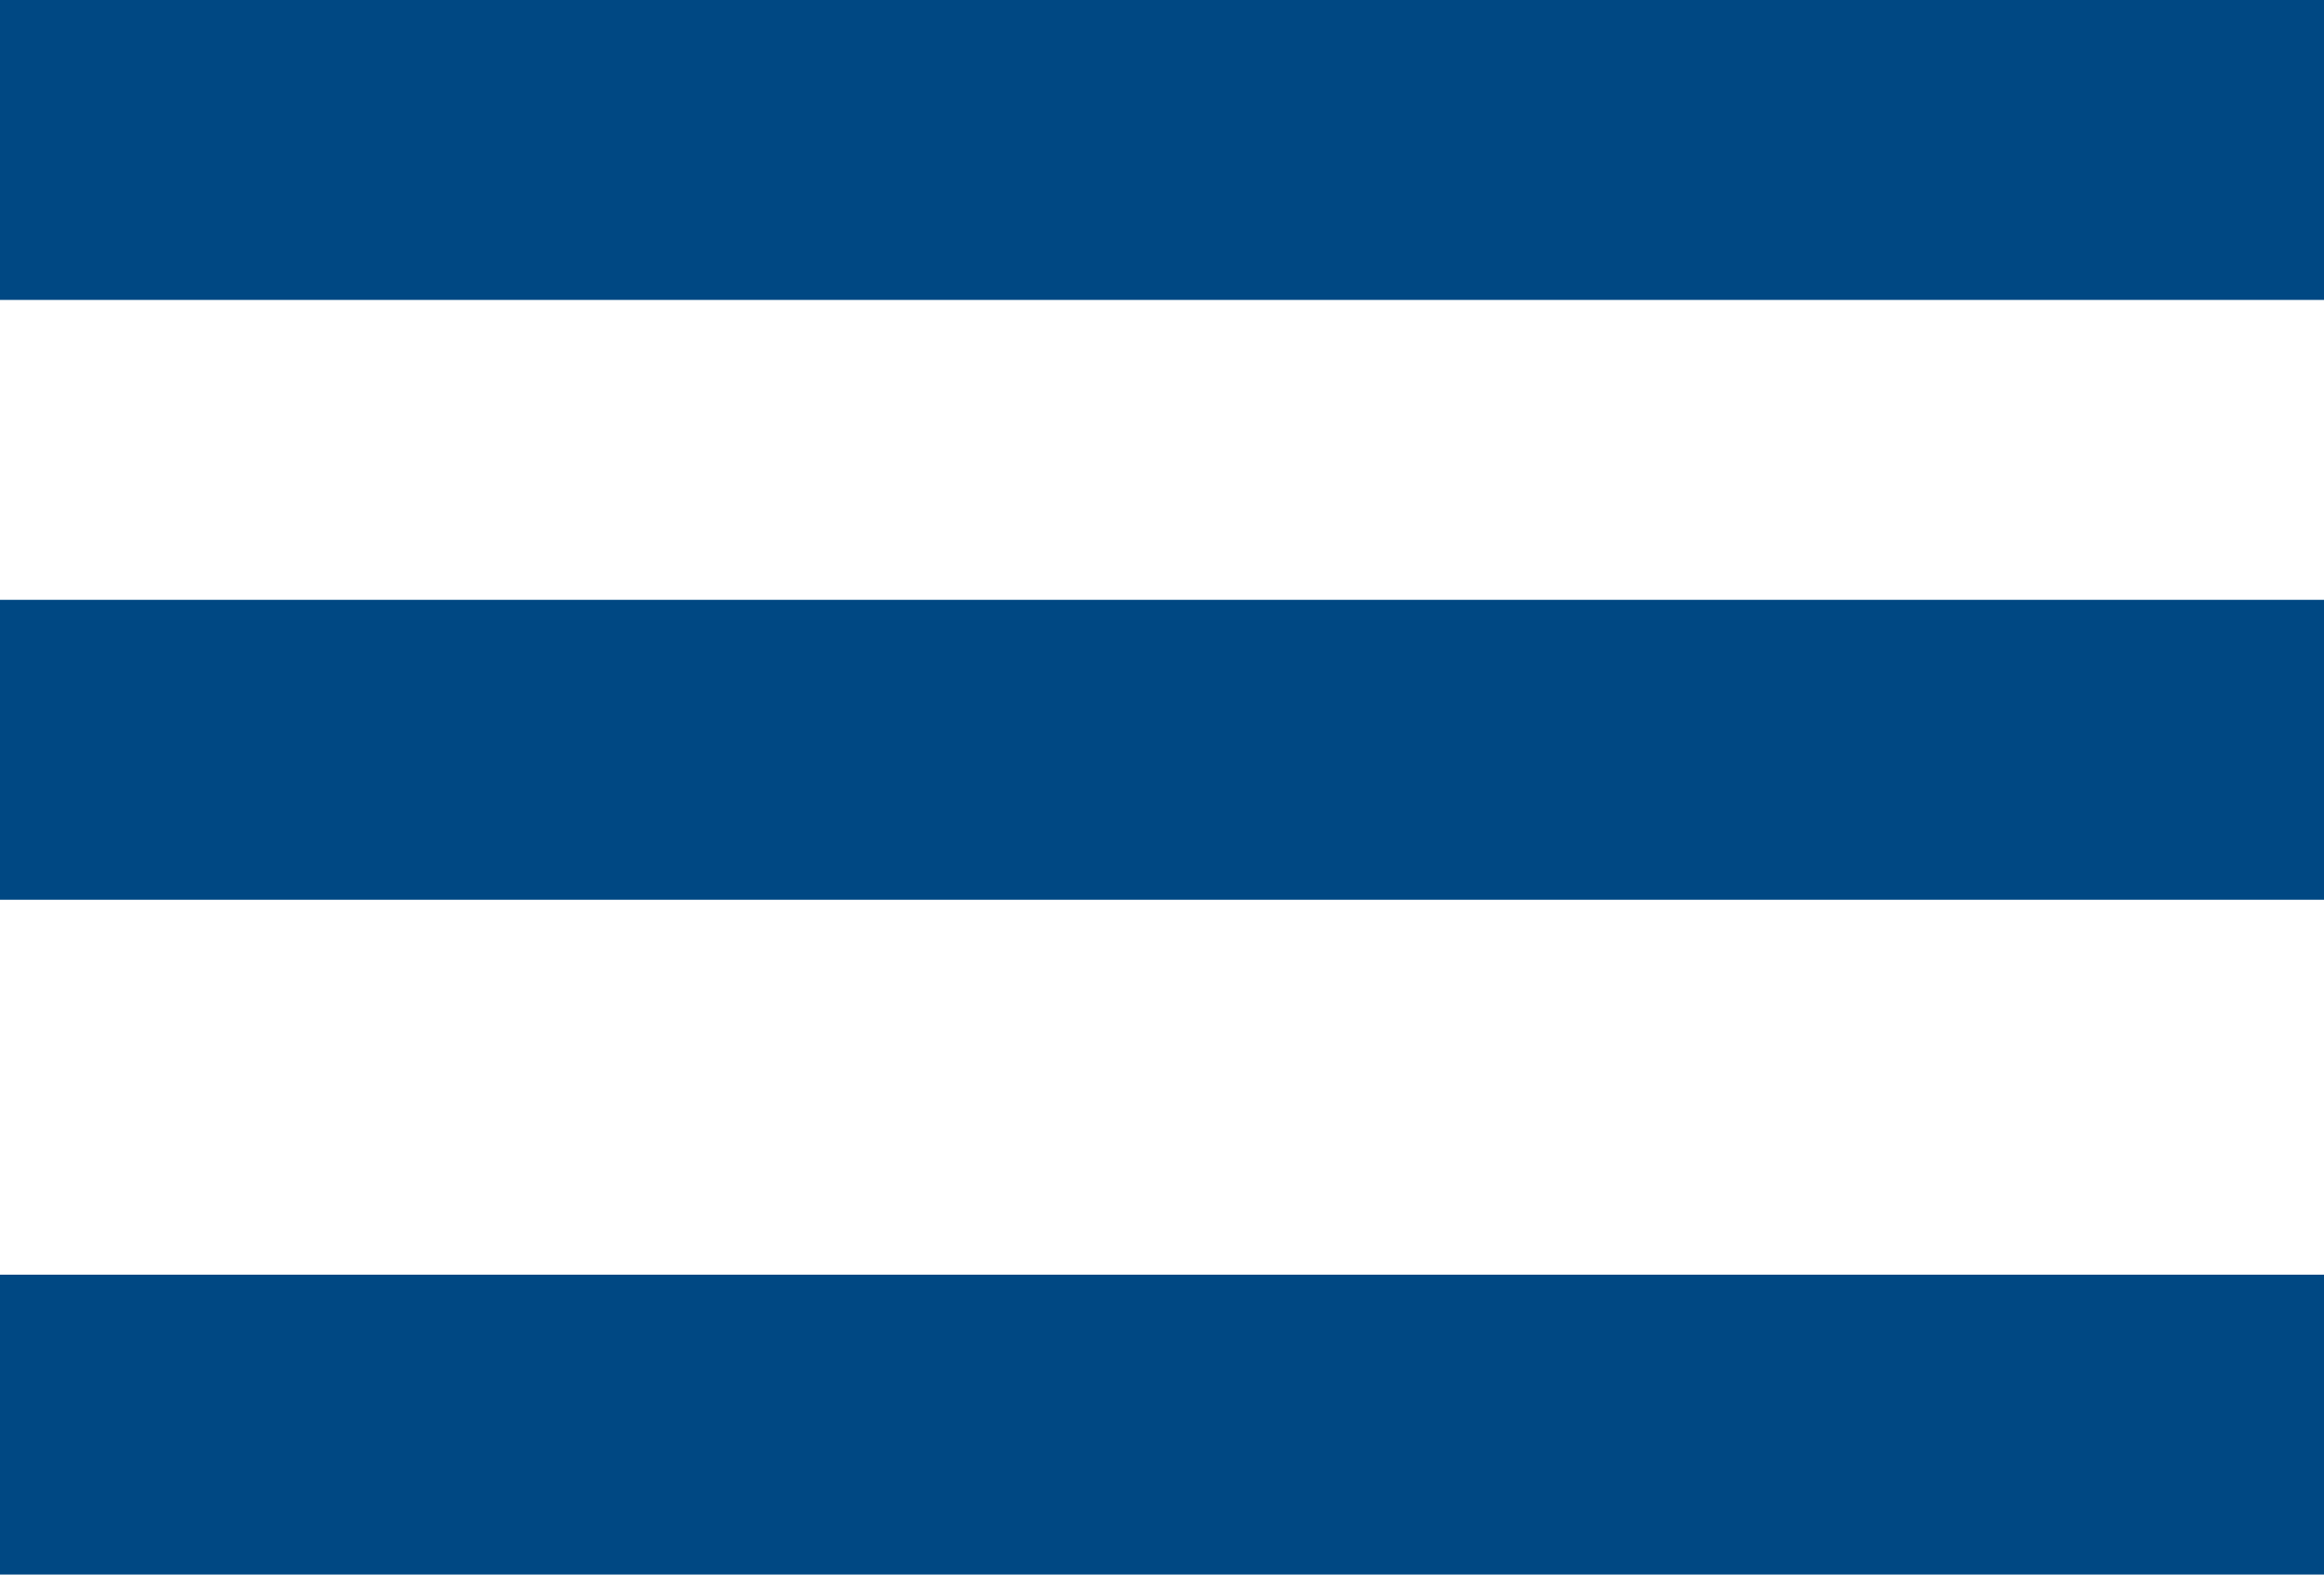
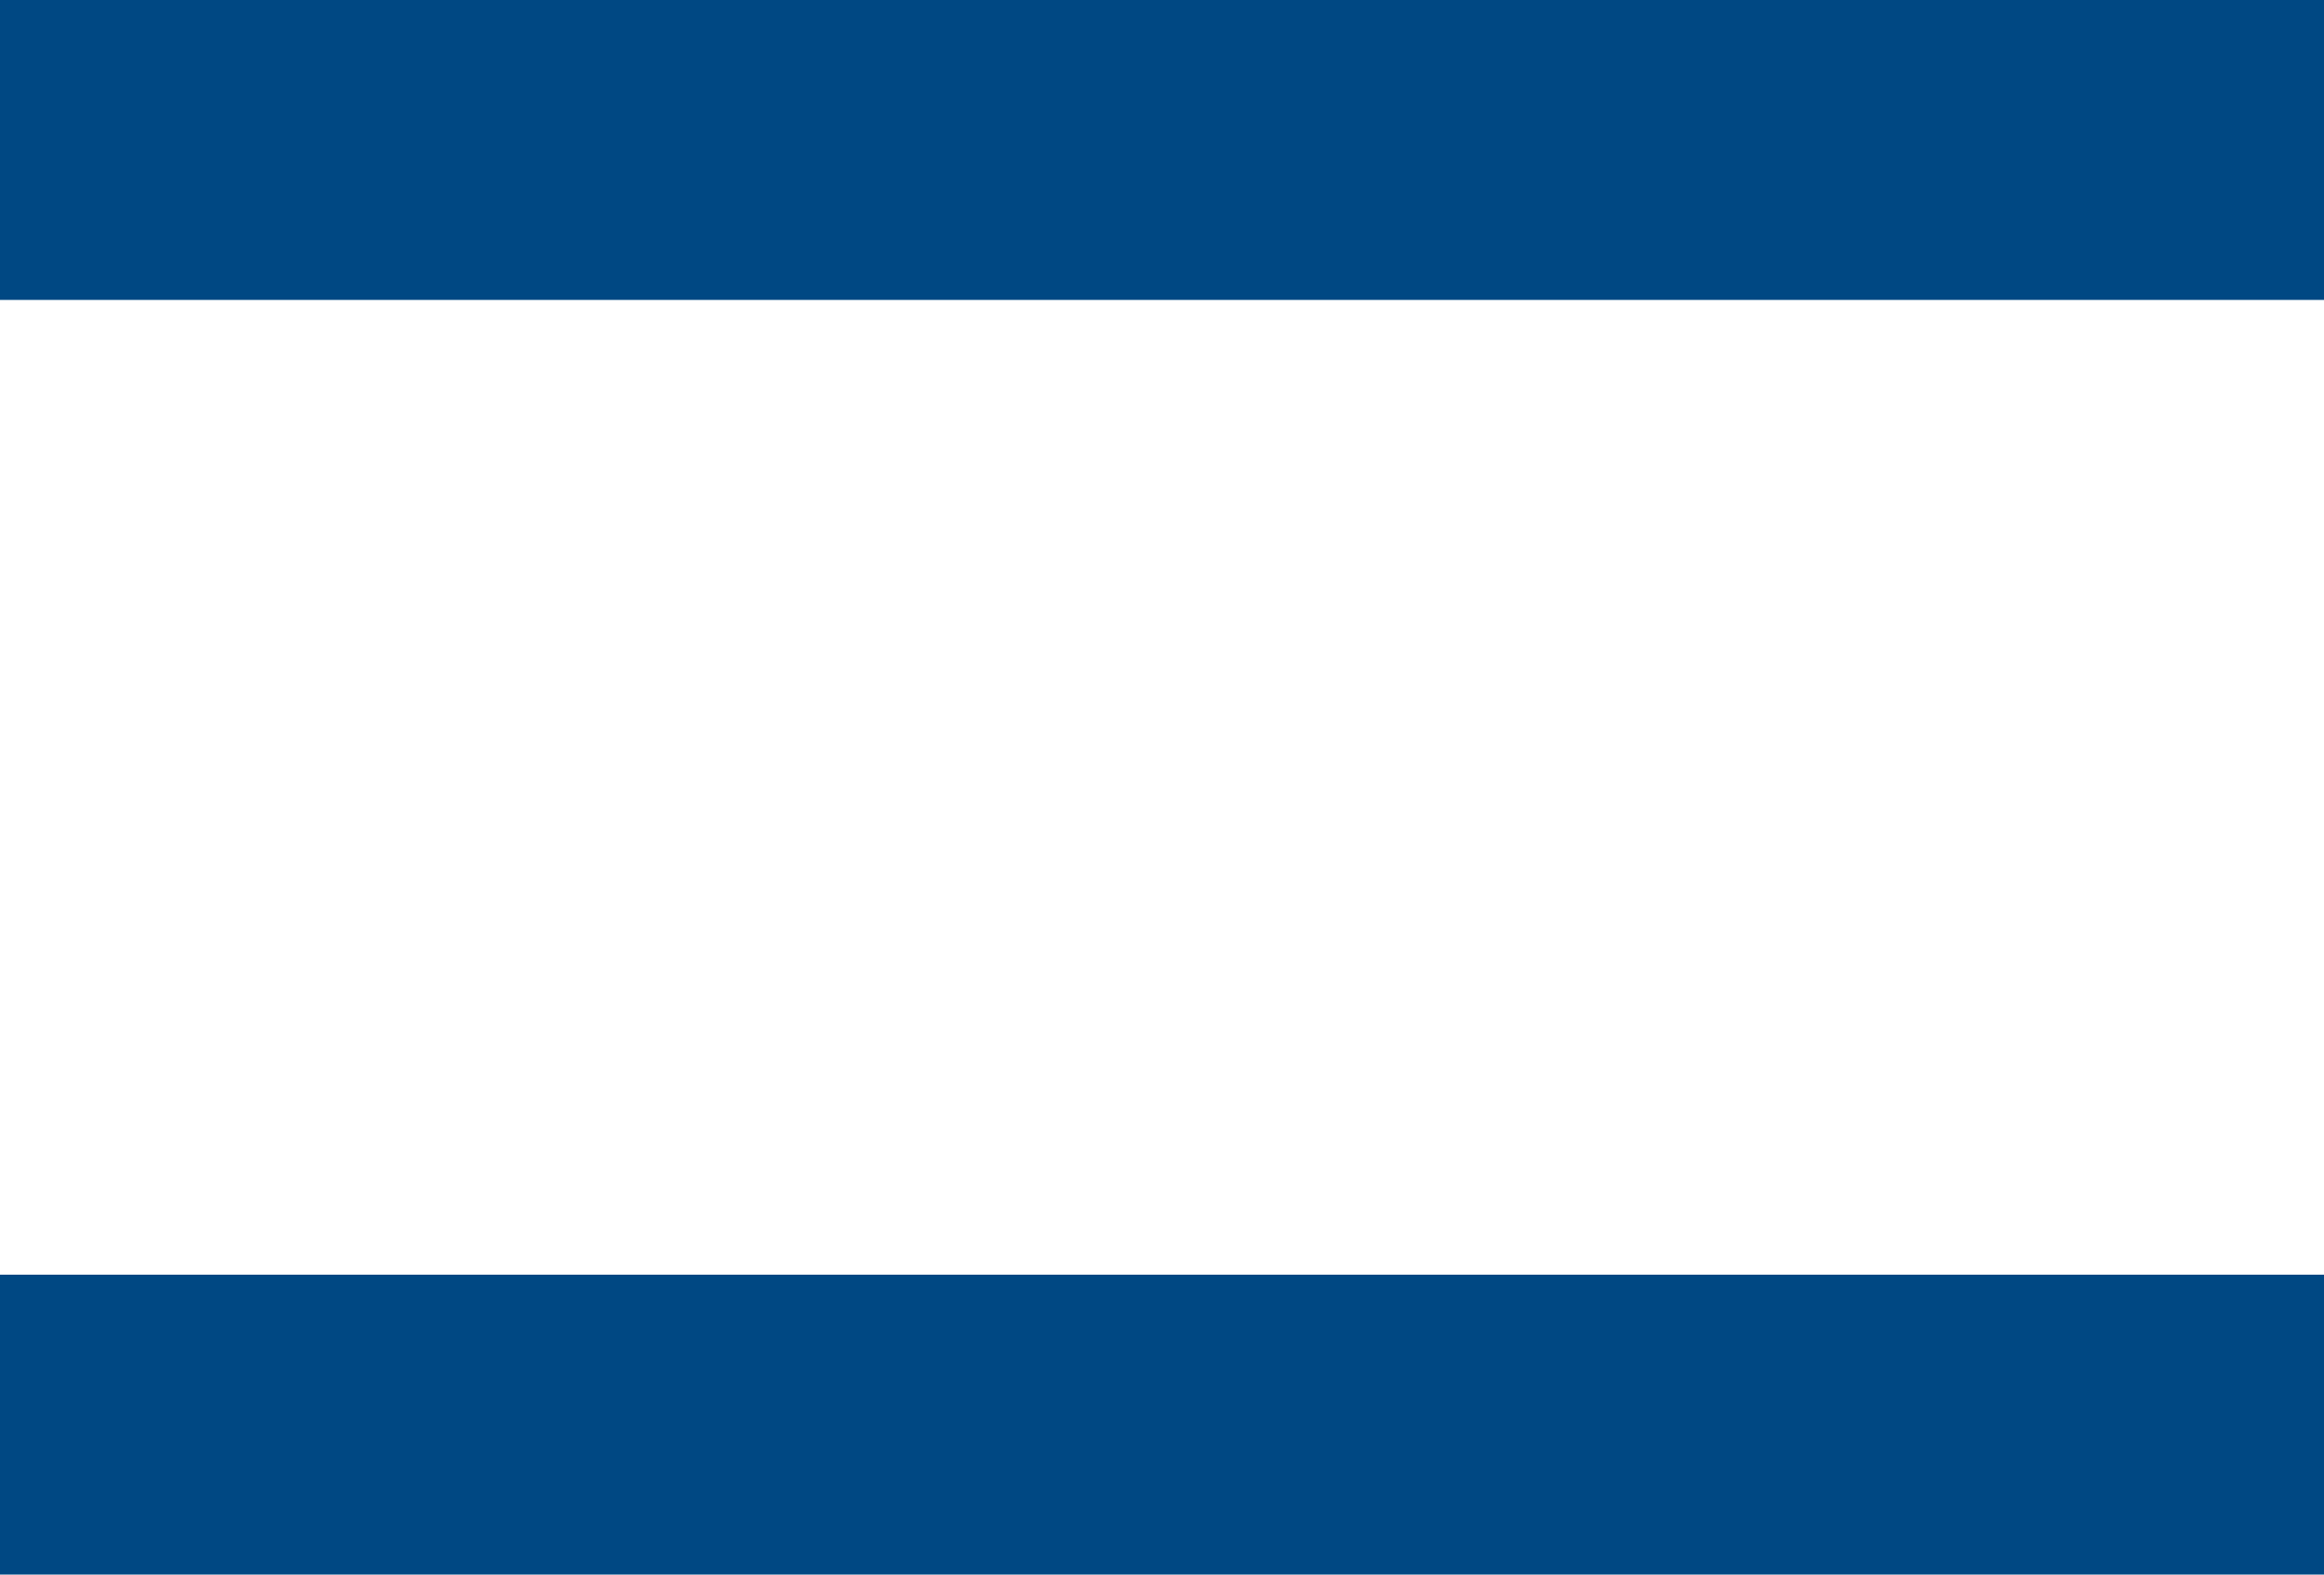
<svg xmlns="http://www.w3.org/2000/svg" width="31" height="21" viewBox="0 0 31 21" fill="none">
  <rect width="31" height="4" fill=" #004883" />
-   <rect y="8" width="31" height="4" fill=" #004883" />
  <rect y="17" width="31" height="4" fill=" #004883" />
</svg>